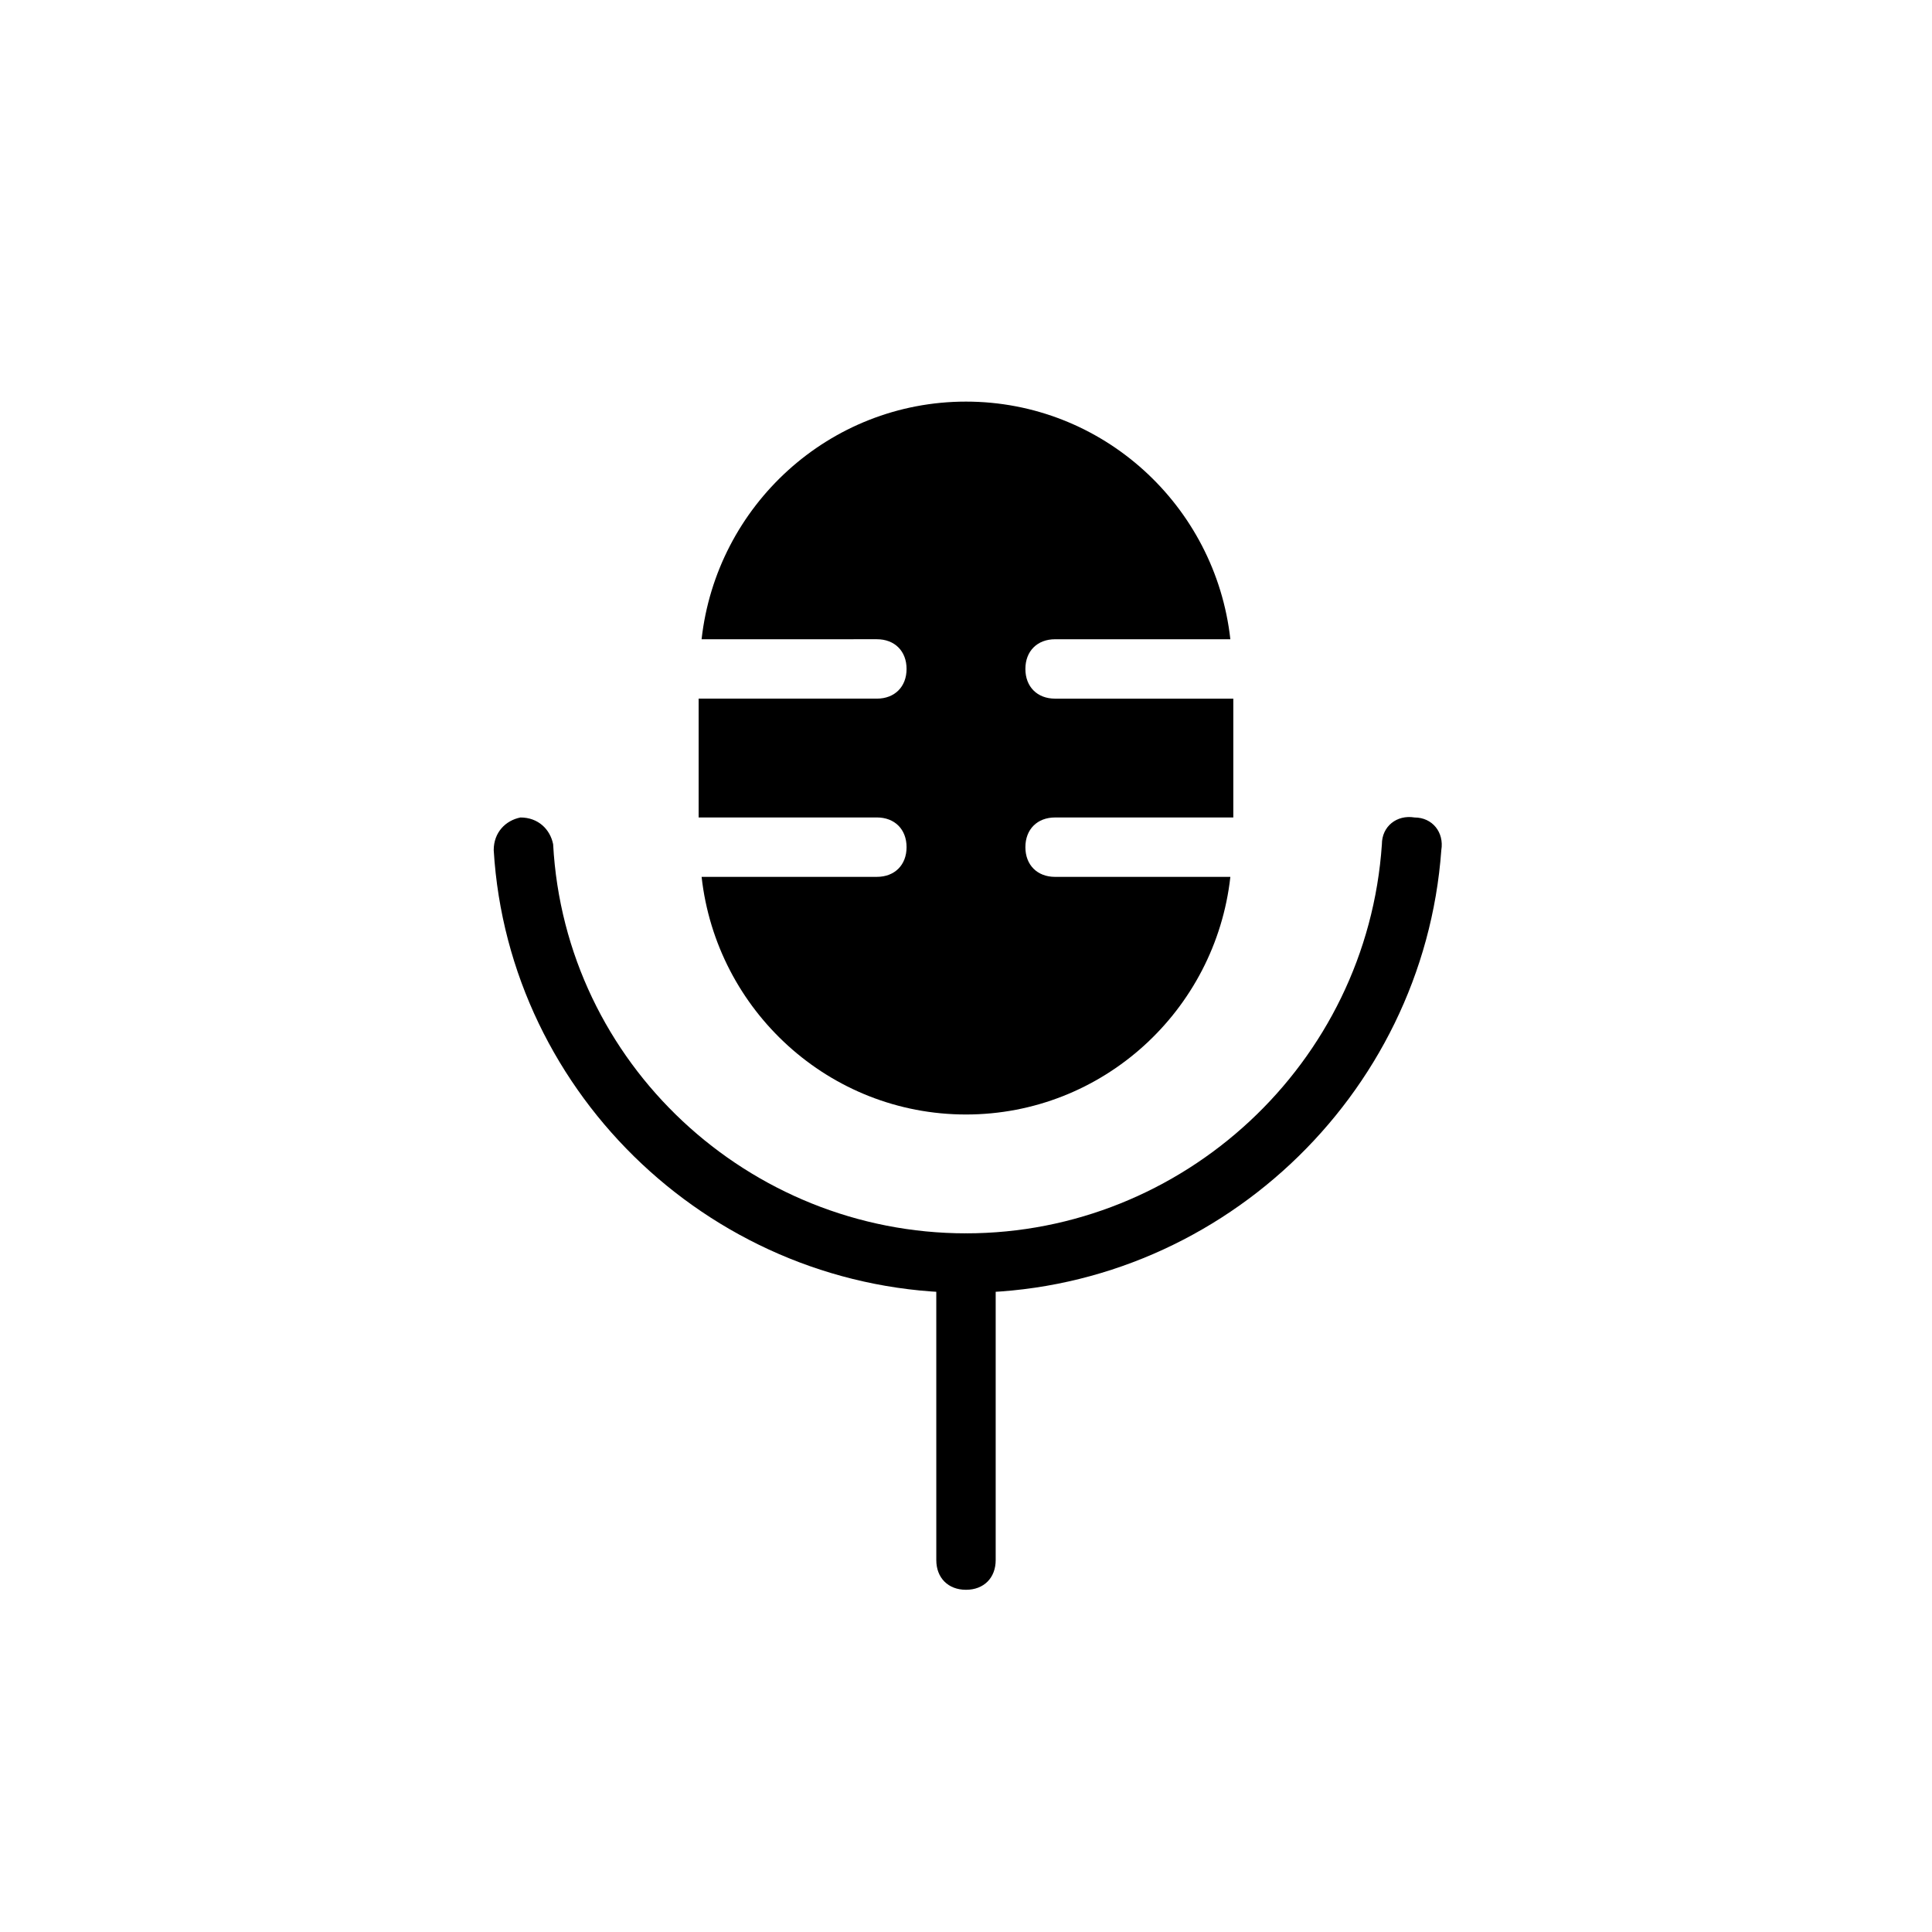
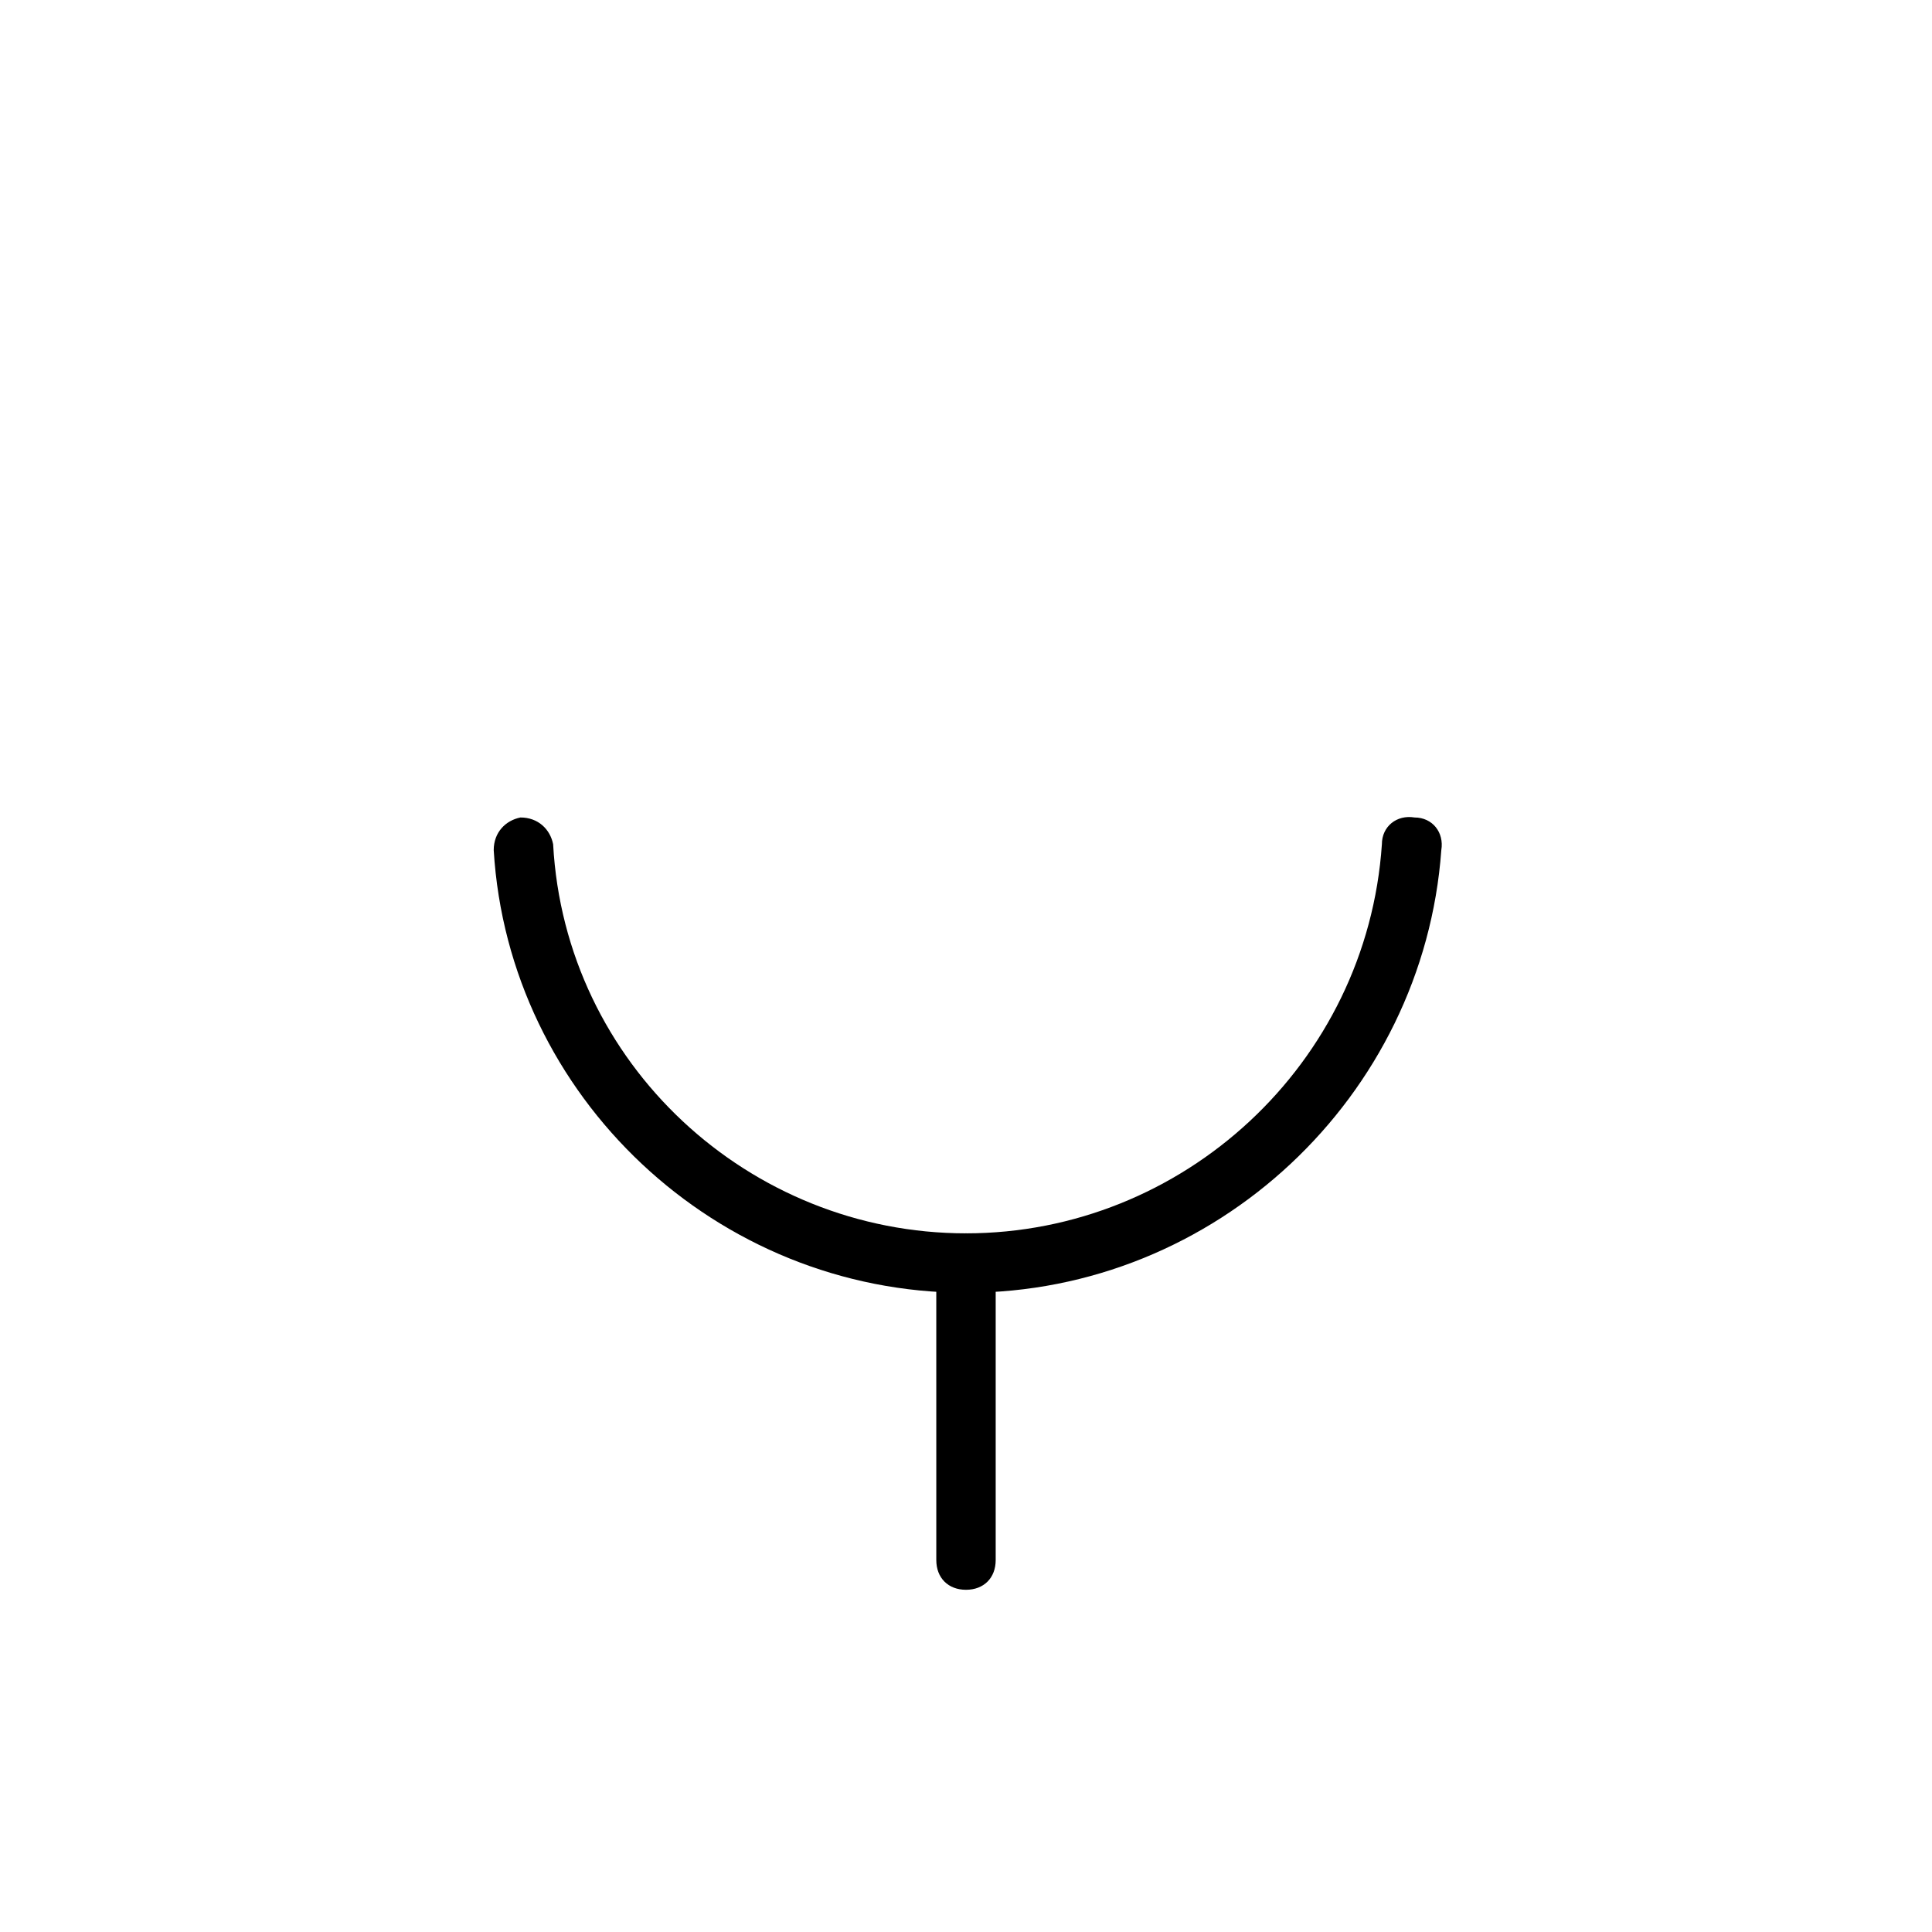
<svg xmlns="http://www.w3.org/2000/svg" fill="#000000" width="800px" height="800px" version="1.1" viewBox="144 144 512 512">
  <g>
-     <path d="m423.61 376.38c-4.723 0-7.871-3.148-7.871-7.871 0-4.723 3.148-7.871 7.871-7.871h47.23v-31.488h-47.23c-4.723 0-7.871-3.148-7.871-7.871s3.148-7.871 7.871-7.871h46.445c-3.938-35.426-33.852-62.977-70.062-62.977-36.211 0-66.125 27.551-70.062 62.977l46.449-0.004c4.723 0 7.871 3.148 7.871 7.871s-3.148 7.871-7.871 7.871h-47.23v31.488h47.23c4.723 0 7.871 3.148 7.871 7.871 0 4.723-3.148 7.871-7.871 7.871h-46.445c3.938 35.426 33.852 62.977 70.062 62.977s66.125-27.551 70.062-62.977z" />
    <path d="m400 486.59c-66.125 0-121.23-51.957-125.16-117.29 0-4.723 3.148-7.871 7.086-8.66 4.723 0 7.871 3.148 8.66 7.086 3.144 58.254 51.949 103.12 109.42 103.12 57.465 0 106.27-44.871 110.21-103.12 0-4.723 3.938-7.871 8.66-7.086 4.723 0 7.871 3.938 7.086 8.66-4.727 65.34-59.828 117.29-125.95 117.29z" />
    <path d="m400 565.31c-4.723 0-7.871-3.148-7.871-7.871l-0.004-78.723c0-4.723 3.148-7.871 7.871-7.871s7.871 3.148 7.871 7.871v78.719c0.004 4.727-3.144 7.875-7.867 7.875z" />
  </g>
</svg>